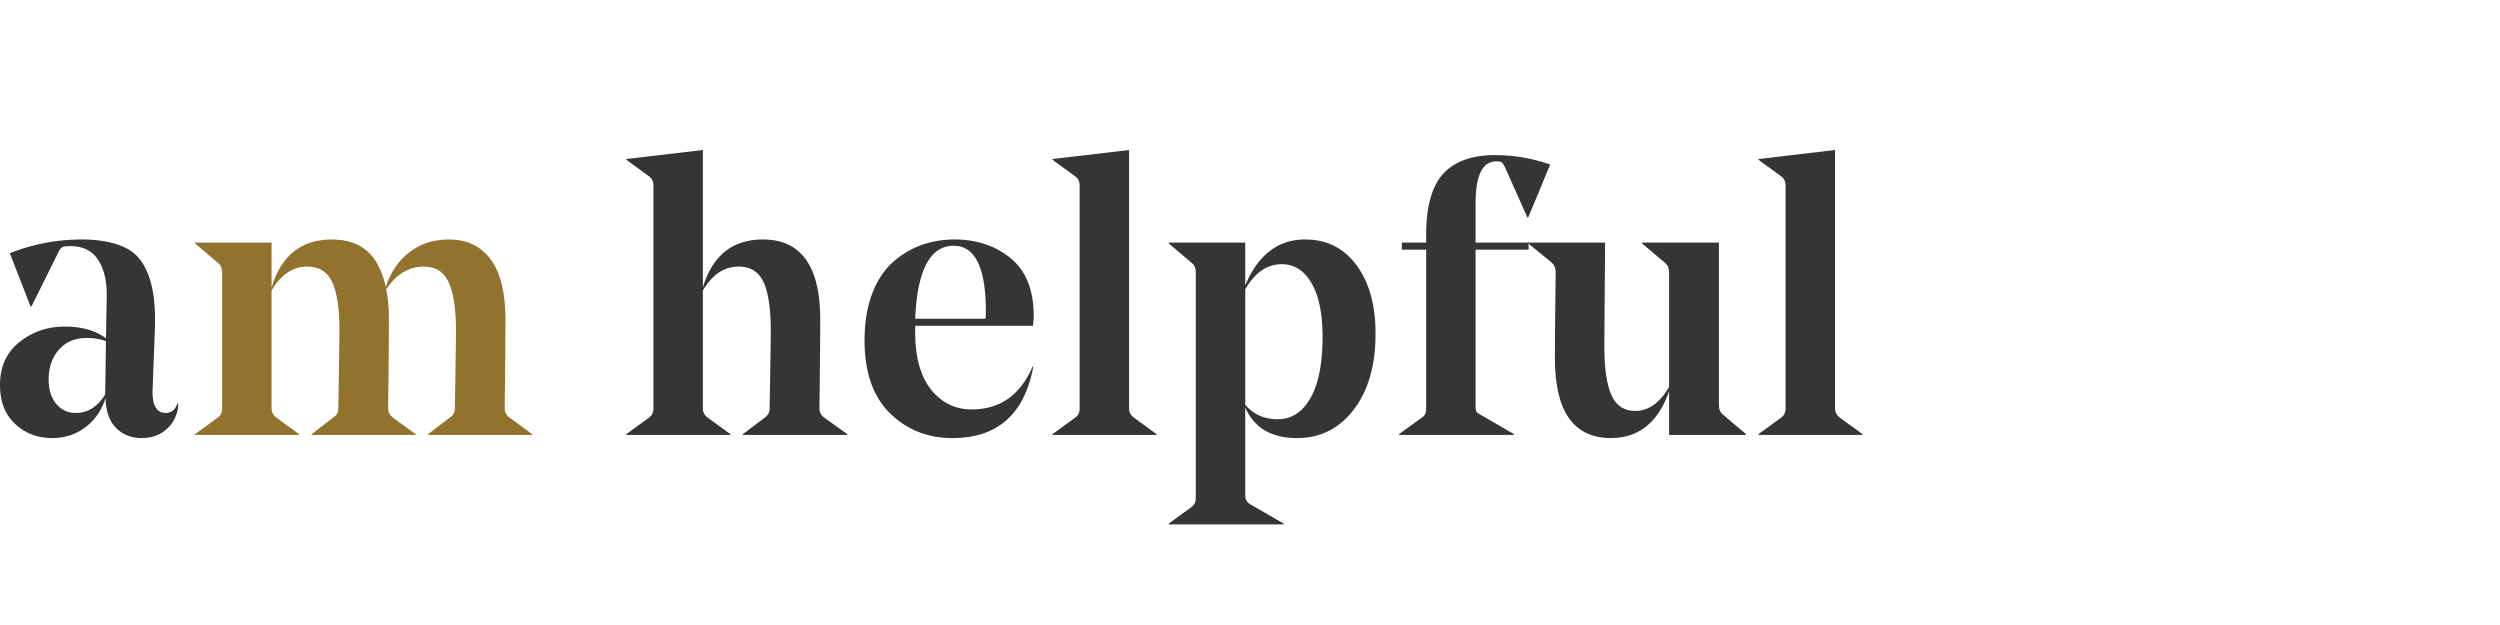
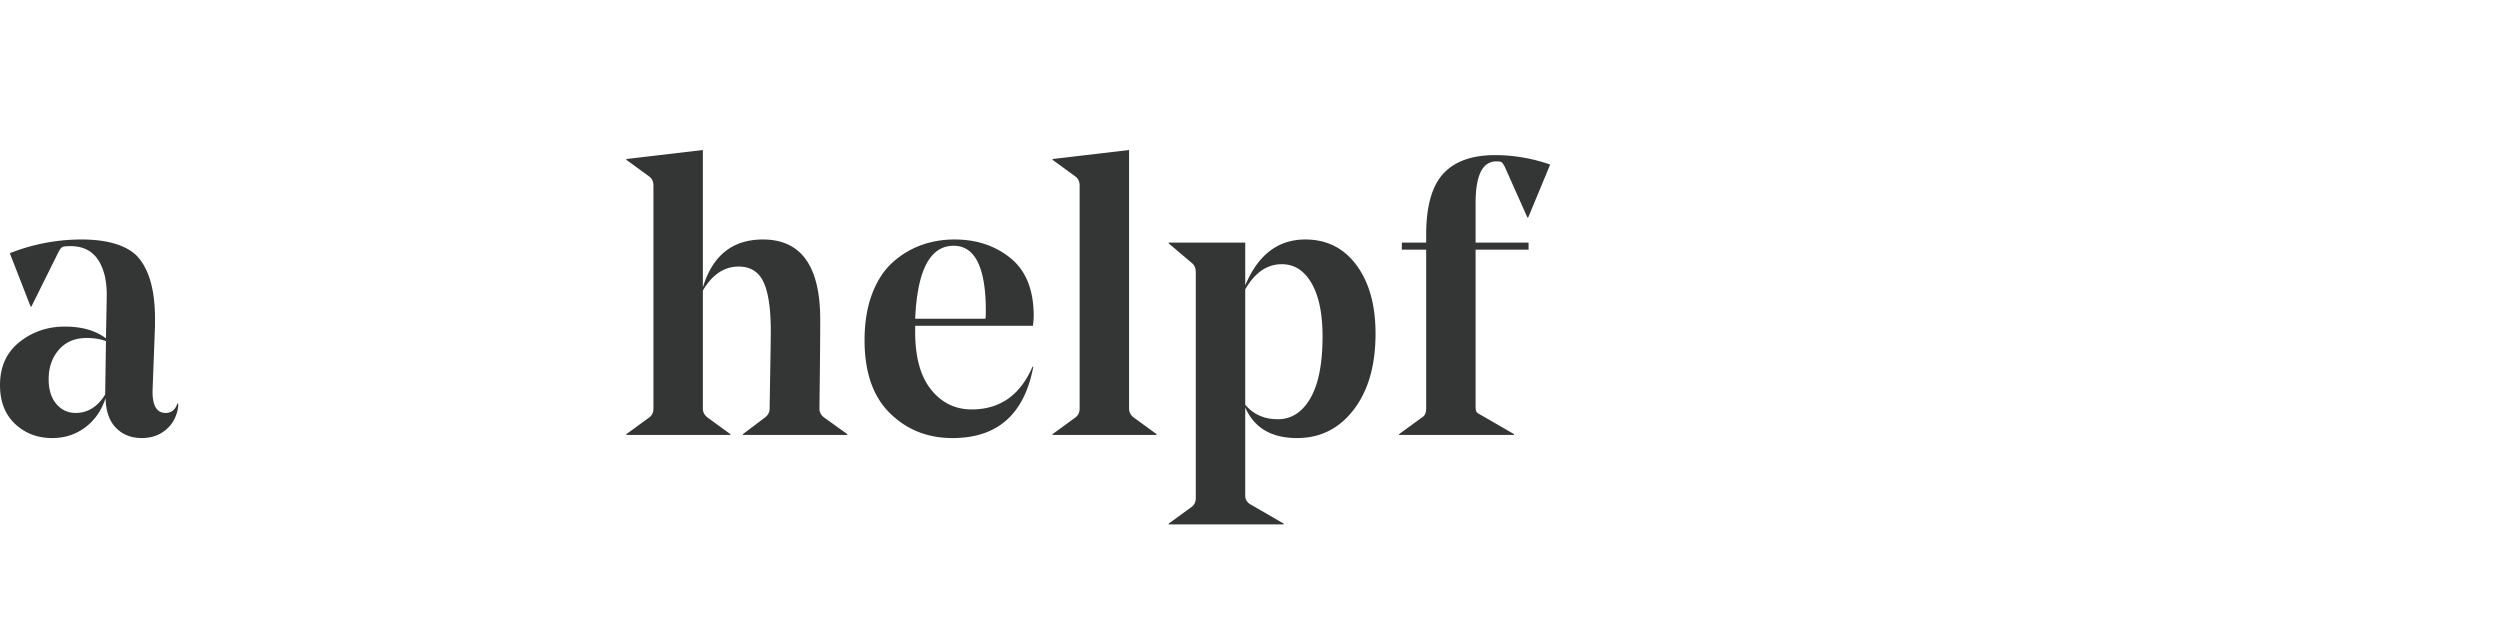
<svg xmlns="http://www.w3.org/2000/svg" width="200" height="50" fill="none">
  <path d="m8.477 27.07.063-3.36v-.125c0-1.193-.241-2.14-.722-2.841-.482-.701-1.204-1.052-2.167-1.052-.335 0-.55.021-.643.063-.095.042-.194.157-.299.345l-2.197 4.427h-.063l-1.664-4.27a15.568 15.568 0 0 1 5.745-1.099c1.968 0 3.517.43 4.396 1.288.983 1.025 1.475 2.71 1.475 5.054v.565l-.188 4.992c-.063 1.319.283 1.978 1.036 1.978.46 0 .774-.25.942-.753h.063c.02.314-.053.67-.22 1.067-.21.503-.55.91-1.02 1.225-.471.314-1.031.47-1.68.47-.837 0-1.523-.271-2.056-.816-.534-.544-.812-1.34-.832-2.386-.314.984-.853 1.764-1.617 2.34-.764.575-1.649.863-2.653.863-1.172 0-2.161-.377-2.967-1.13C.403 33.16 0 32.124 0 30.805c0-1.465.518-2.61 1.554-3.438 1.036-.826 2.245-1.24 3.626-1.24 1.382 0 2.46.314 3.297.942Zm-1.538-.031c-.942 0-1.685.314-2.23.942-.544.627-.816 1.412-.816 2.354 0 .837.204 1.497.612 1.978.408.482.926.722 1.554.722.963 0 1.748-.491 2.355-1.475l.063-4.27c-.44-.168-.952-.251-1.538-.251Z" fill="#343636" />
-   <path d="M31.113 25.563c0 1.402-.02 3.778-.062 7.127 0 .272.115.502.345.69l1.852 1.35v.064h-8.32v-.063l1.758-1.35c.252-.168.377-.388.377-.66l.047-2.747c.032-1.81.047-2.988.047-3.532 0-1.758-.193-3.05-.58-3.877-.388-.827-1.052-1.24-1.994-1.24-1.151 0-2.103.638-2.857 1.915v9.45c0 .272.115.502.345.69l1.853 1.35v.064h-8.32v-.063l1.852-1.35c.21-.168.314-.398.314-.691V21.764c0-.314-.105-.555-.314-.722l-1.852-1.57v-.063h6.122v3.58c.774-2.554 2.376-3.83 4.803-3.83 2.428 0 3.768 1.266 4.333 3.798.377-1.172 1.005-2.098 1.884-2.778.879-.68 1.936-1.02 3.17-1.02 1.445 0 2.56.533 3.345 1.6.784 1.068 1.177 2.67 1.177 4.804 0 1.402-.021 3.778-.063 7.127 0 .272.115.502.346.69l1.852 1.35v.064h-8.32v-.063l1.758-1.35c.251-.168.377-.388.377-.66l.047-2.747c.031-1.79.047-2.946.047-3.469 0-1.758-.194-3.061-.58-3.909-.388-.848-1.053-1.271-1.994-1.271-1.193 0-2.198.607-3.014 1.82.146.67.22 1.476.22 2.418Z" fill="#92732D" />
  <path d="M65.555 32.69c0 .272.115.502.345.69l1.884 1.35v.064h-8.352v-.063l1.79-1.35c.23-.189.345-.409.345-.66l.047-2.747c.032-1.81.048-2.988.048-3.532 0-1.758-.194-3.05-.581-3.877-.387-.827-1.052-1.24-1.994-1.24-1.151 0-2.103.638-2.857 1.915v9.45c0 .272.115.502.346.69l1.852 1.35v.064h-8.32v-.063l1.852-1.35c.21-.168.314-.398.314-.691V14.857c0-.314-.104-.555-.314-.722l-1.852-1.35v-.063L56.23 12v10.989c.775-2.554 2.376-3.83 4.804-3.83 3.056 0 4.584 2.134 4.584 6.404 0 1.402-.021 3.778-.063 7.127ZM82.634 26.065h-9.419v.503c0 2.01.424 3.542 1.272 4.6.848 1.056 1.93 1.585 3.25 1.585 2.26 0 3.882-1.14 4.866-3.422h.062c-.711 3.809-2.867 5.714-6.467 5.714-1.989 0-3.658-.665-5.008-1.994-1.35-1.33-2.025-3.27-2.025-5.824 0-1.423.204-2.669.612-3.736.409-1.067.963-1.91 1.664-2.527a6.978 6.978 0 0 1 2.292-1.366c.827-.293 1.7-.44 2.622-.44 1.779 0 3.28.503 4.505 1.507 1.225 1.005 1.837 2.543 1.837 4.616 0 .188-.021.45-.063.784Zm-6.342-6.404c-1.884 0-2.91 1.946-3.077 5.84h5.62c.021-.168.032-.367.032-.597 0-3.496-.859-5.243-2.575-5.243ZM90.326 12v20.69c0 .272.115.502.345.69l1.853 1.35v.064h-8.32v-.063l1.852-1.35c.21-.168.314-.398.314-.691V14.857c0-.314-.105-.555-.314-.722l-1.852-1.35v-.063L90.326 12ZM95.663 39.848V21.764c0-.314-.104-.555-.314-.722l-1.852-1.57v-.063h6.122v3.423c1.026-2.45 2.627-3.674 4.804-3.674 1.716 0 3.082.686 4.097 2.057 1.015 1.37 1.523 3.197 1.523 5.478 0 2.533-.581 4.558-1.743 6.076-1.161 1.517-2.674 2.276-4.536 2.276-2.052 0-3.433-.817-4.145-2.45v7.065c0 .314.157.555.471.722l2.606 1.507v.063h-9.199v-.063l1.852-1.35c.21-.168.314-.398.314-.69Zm6.876-18.712c-1.172 0-2.145.67-2.92 2.01v9.23c.649.775 1.518 1.162 2.606 1.162 1.089 0 1.957-.56 2.606-1.68.649-1.12.973-2.768.973-4.945 0-1.82-.293-3.239-.879-4.254-.586-1.015-1.381-1.523-2.386-1.523ZM112.146 19.975v-.566h1.947v-.627c0-2.26.455-3.888 1.365-4.883.911-.994 2.298-1.49 4.16-1.49 1.466 0 2.931.25 4.396.753l-1.758 4.238h-.063l-1.821-4.081c-.105-.189-.188-.304-.251-.346-.063-.042-.199-.063-.408-.063-1.11 0-1.664 1.11-1.664 3.328v3.172h4.238v.565h-4.238v12.558c0 .21.026.35.078.424.052.073.183.162.393.267l2.605 1.507v.063h-9.199v-.063l1.853-1.35c.209-.126.314-.356.314-.691V19.975h-1.947Z" fill="#343636" />
-   <path d="M137.514 19.41v13.029c0 .314.105.554.314.722l1.853 1.57v.062h-6.154v-3.485c-.879 2.491-2.428 3.736-4.647 3.736-2.993 0-4.489-2.124-4.489-6.373 0-1.256.021-3.558.063-6.907 0-.314-.105-.565-.314-.753l-1.884-1.539v-.063h6.153l-.015 1.947-.032 3.956c-.01 1.36-.015 2.166-.015 2.417 0 1.738.188 3.03.565 3.878.377.847 1.015 1.271 1.915 1.271 1.046 0 1.946-.638 2.7-1.915v-9.199c0-.314-.105-.555-.314-.722l-1.852-1.57v-.063h6.153ZM146.802 12v20.69c0 .272.115.502.345.69L149 34.73v.064h-8.32v-.063l1.852-1.35c.21-.168.314-.398.314-.691V14.857c0-.314-.104-.555-.314-.722l-1.852-1.35v-.063l6.122-.722Z" fill="#343636" />
</svg>